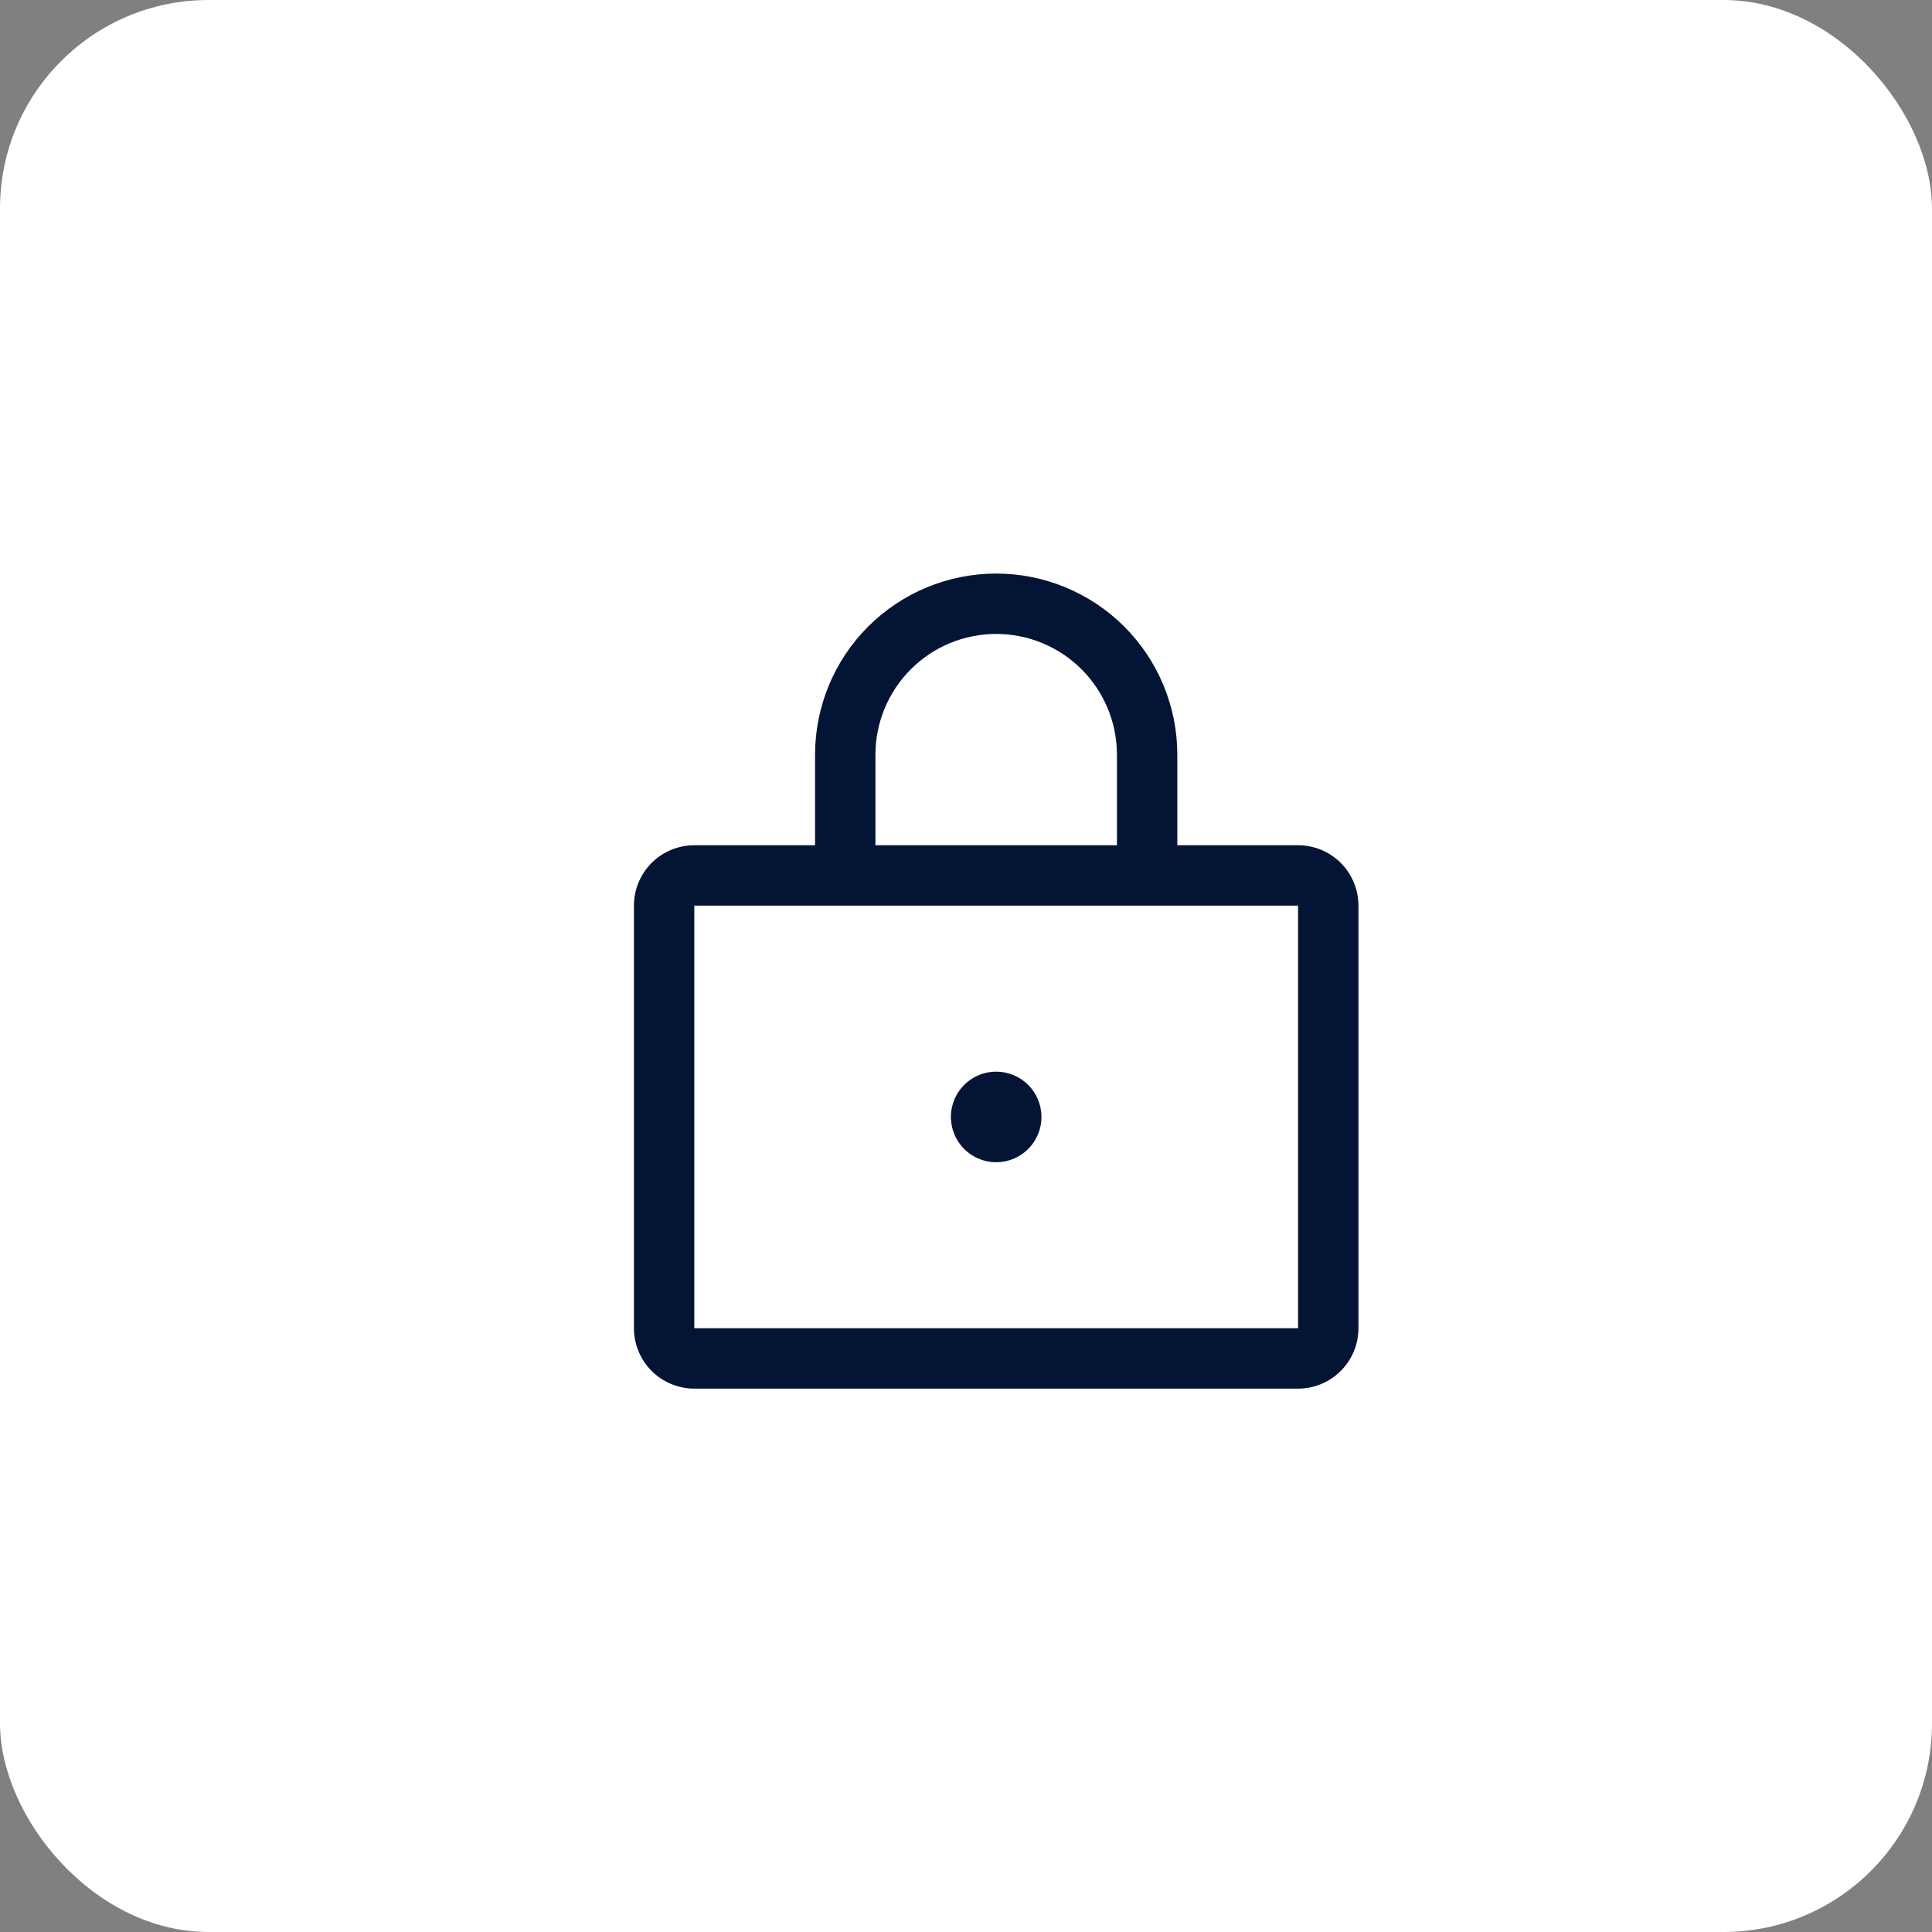
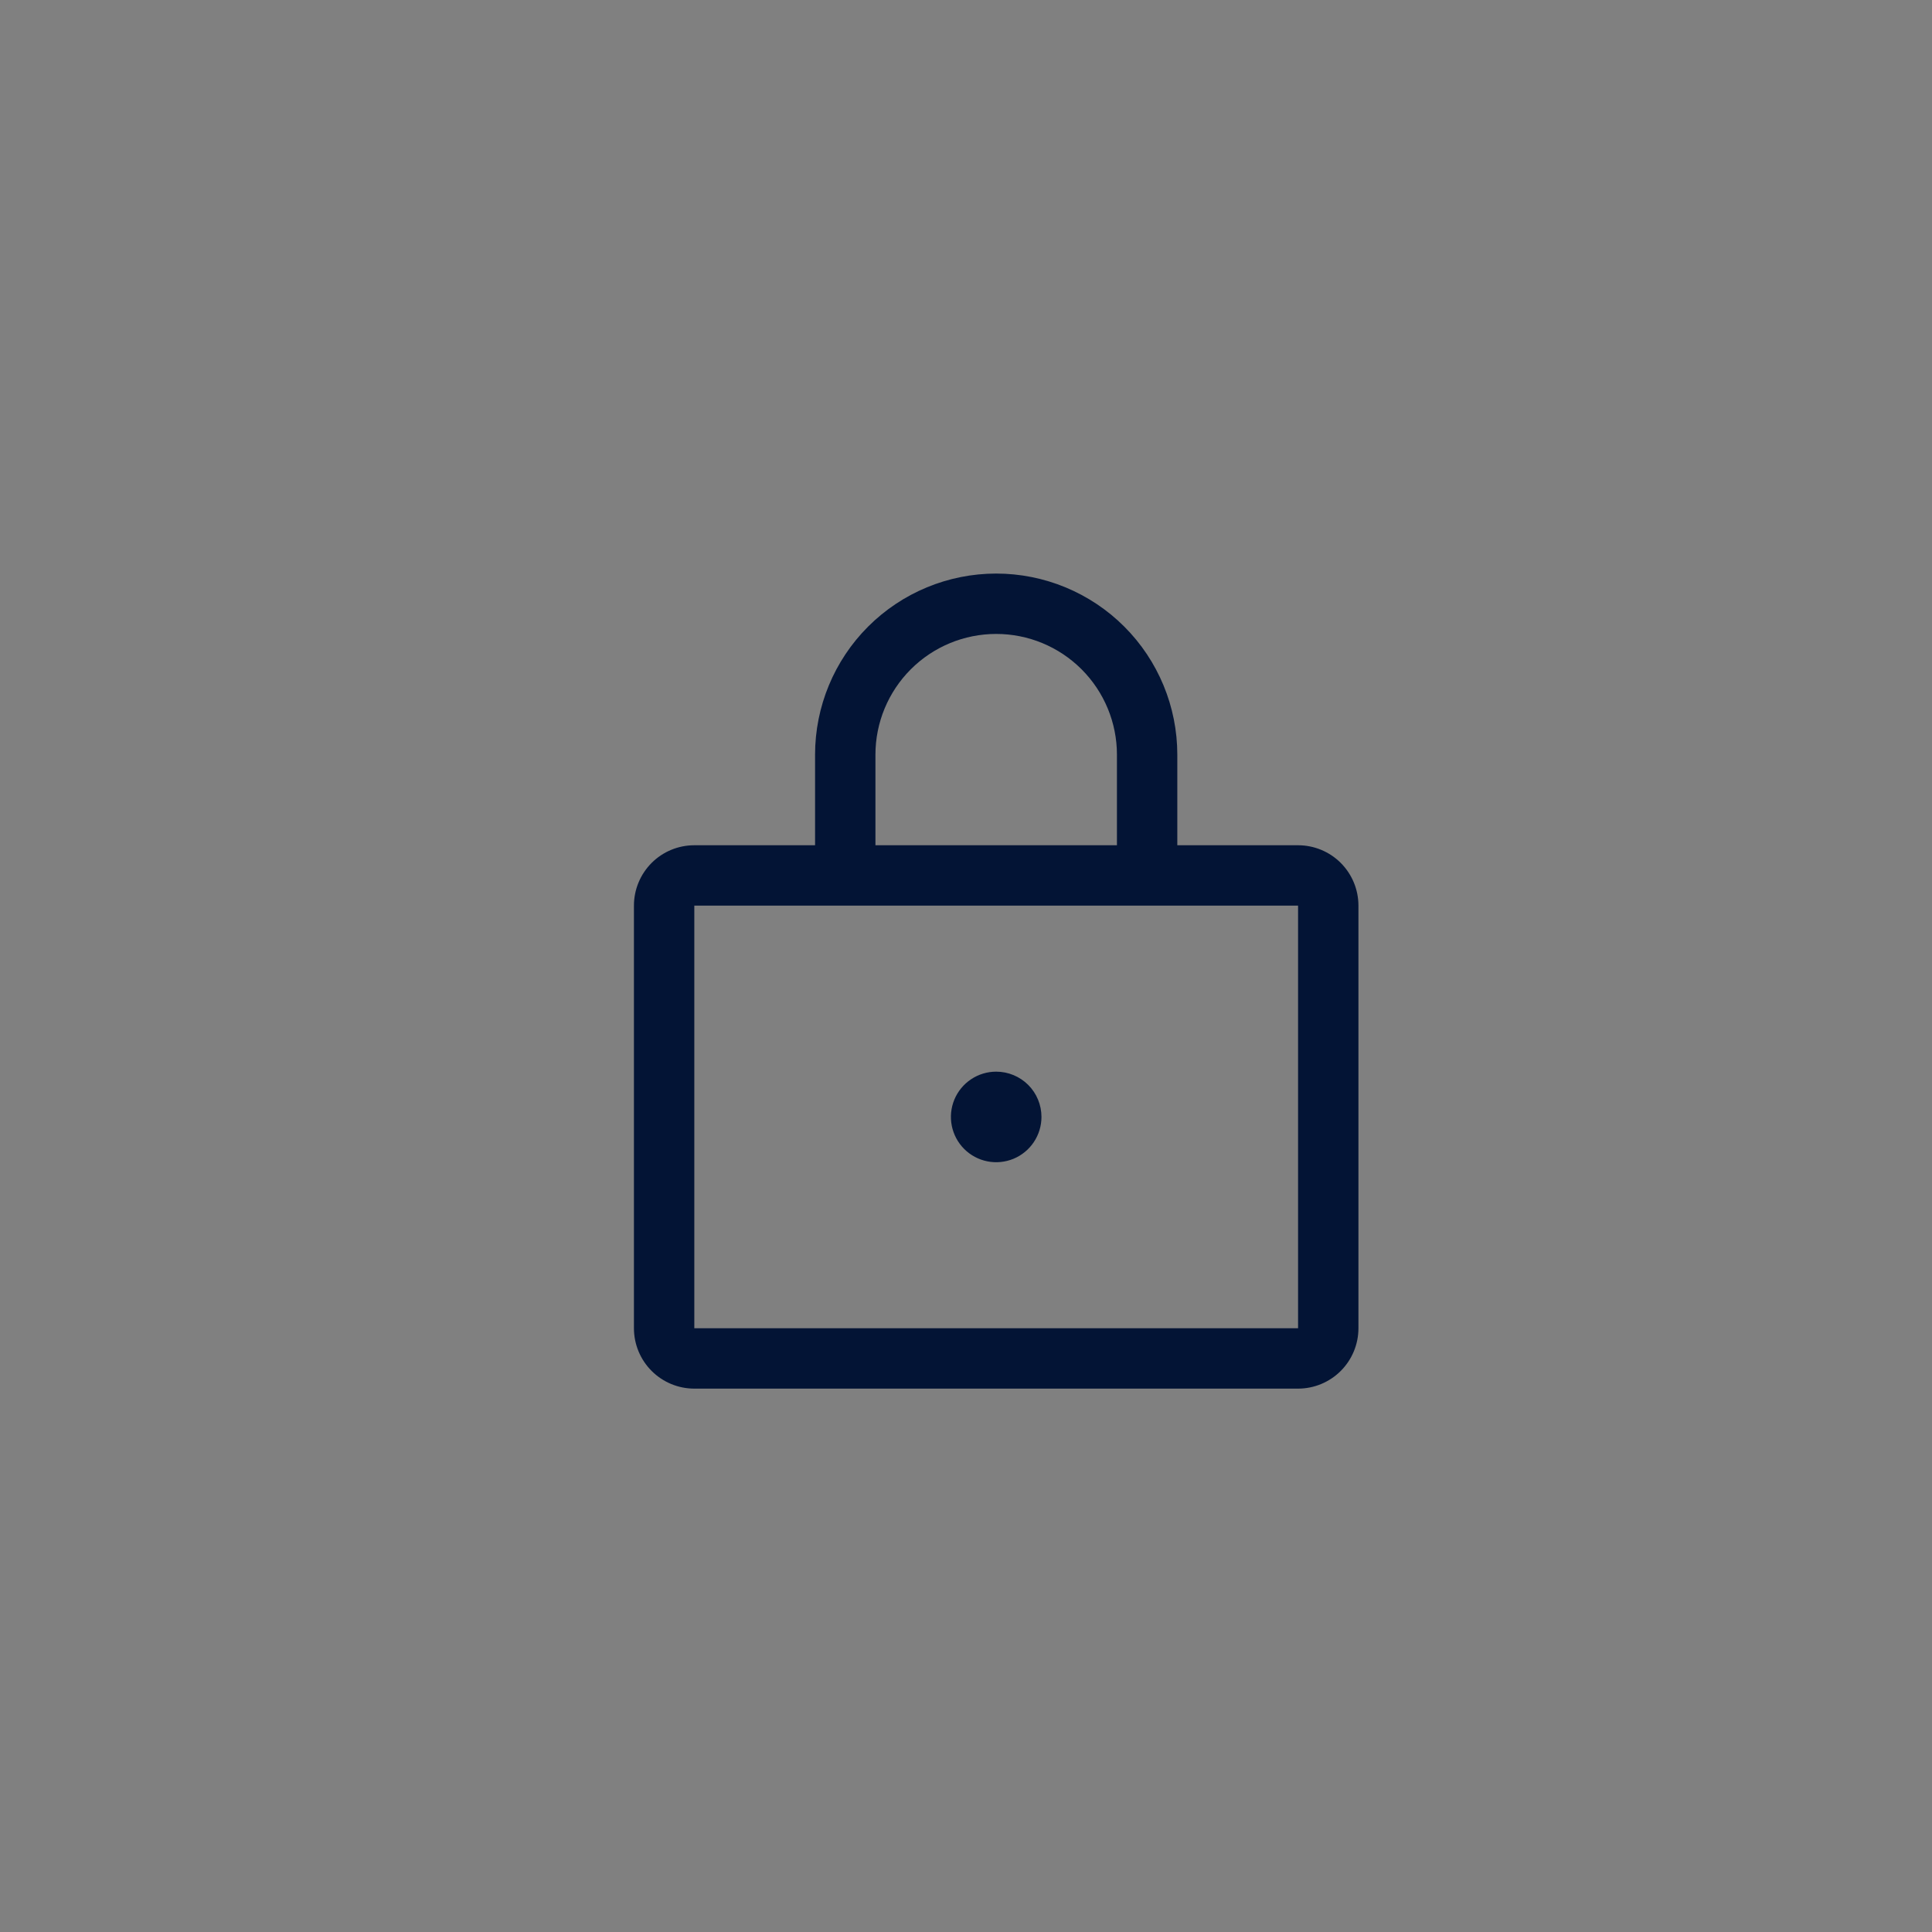
<svg xmlns="http://www.w3.org/2000/svg" width="64" height="64" viewBox="0 0 64 64" fill="none">
  <rect x="0" y="0" width="64" height="64" fill="#808080" stroke="none" />
-   <rect width="64" height="64" rx="6.909" fill="white" />
  <path d="M43 28H39V25C39 23.409 38.368 21.882 37.243 20.757C36.117 19.632 34.591 19 33 19C31.409 19 29.883 19.632 28.757 20.757C27.632 21.882 27 23.409 27 25V28H23C22.47 28 21.961 28.21 21.586 28.585C21.211 28.961 21 29.469 21 30V44C21 44.53 21.211 45.039 21.586 45.414C21.961 45.789 22.47 46 23 46H43C43.53 46 44.039 45.789 44.414 45.414C44.789 45.039 45 44.53 45 44V30C45 29.469 44.789 28.961 44.414 28.585C44.039 28.21 43.53 28 43 28ZM29 25C29 23.939 29.421 22.922 30.172 22.171C30.922 21.421 31.939 21 33 21C34.061 21 35.078 21.421 35.828 22.171C36.579 22.922 37 23.939 37 25V28H29V25ZM43 44H23V30H43V44ZM34.5 37C34.5 37.296 34.412 37.586 34.247 37.833C34.082 38.08 33.848 38.272 33.574 38.386C33.3 38.499 32.998 38.529 32.707 38.471C32.416 38.413 32.149 38.27 31.939 38.06C31.73 37.851 31.587 37.583 31.529 37.292C31.471 37.001 31.501 36.7 31.614 36.426C31.728 36.152 31.92 35.917 32.167 35.753C32.413 35.588 32.703 35.5 33 35.5C33.398 35.5 33.779 35.658 34.061 35.939C34.342 36.22 34.5 36.602 34.5 37Z" fill="#031435" />
</svg>